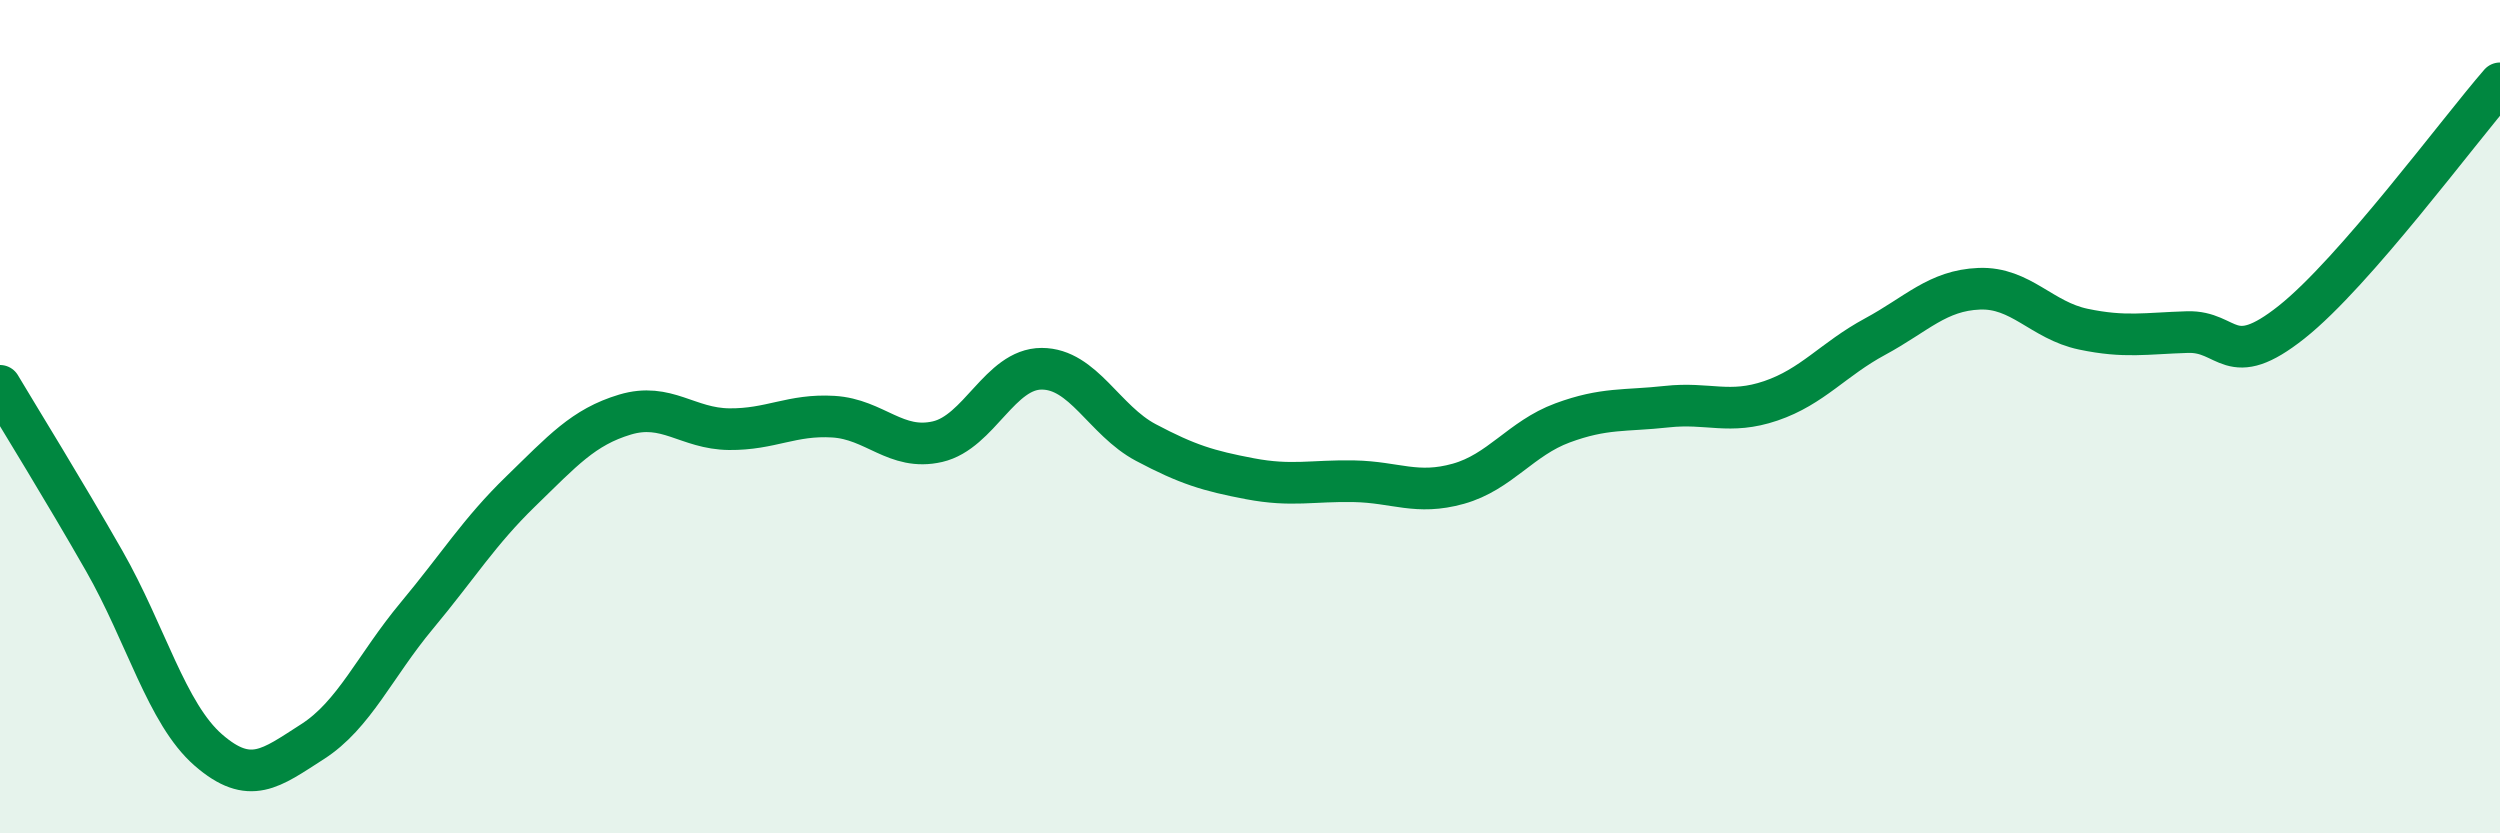
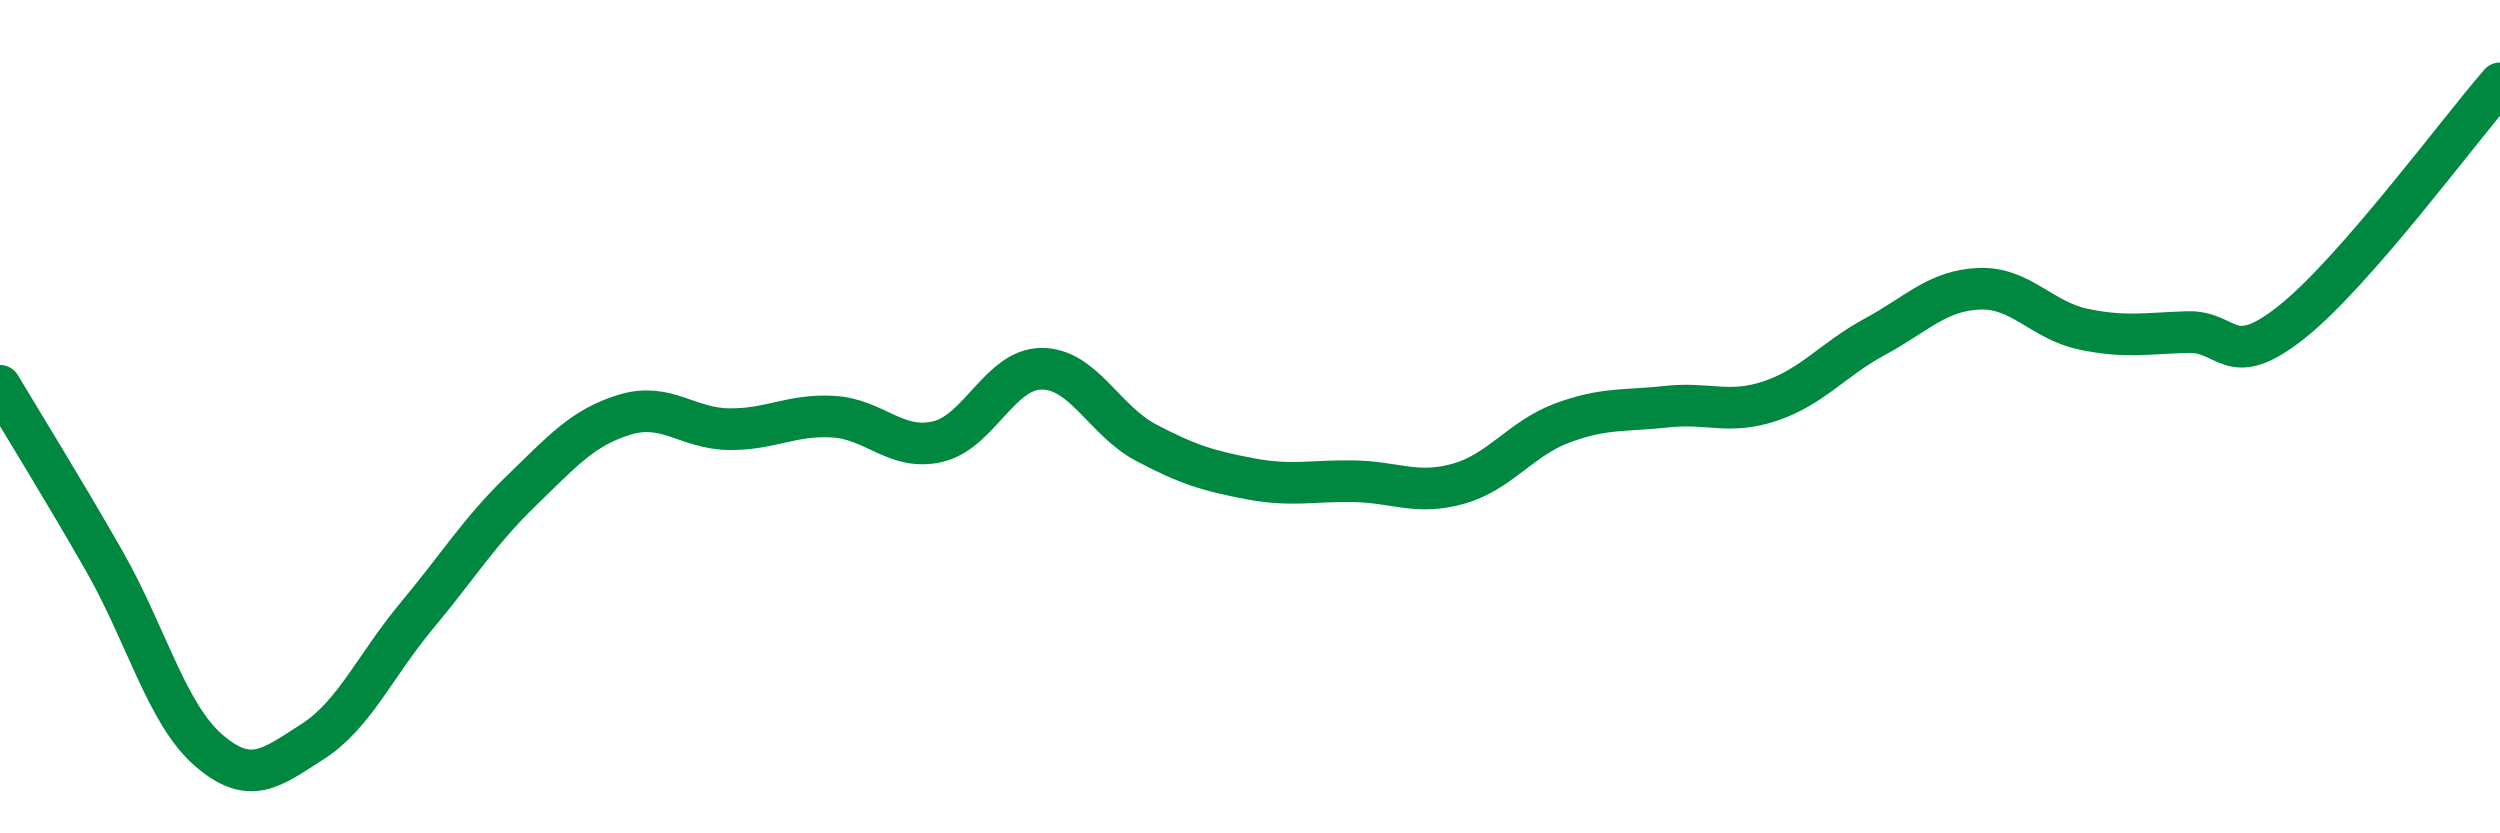
<svg xmlns="http://www.w3.org/2000/svg" width="60" height="20" viewBox="0 0 60 20">
-   <path d="M 0,9.26 C 0.5,10.1 1.5,11.71 2.5,13.46 C 3.5,15.21 4,17.13 5,18 C 6,18.87 6.5,18.44 7.5,17.8 C 8.5,17.16 9,15.98 10,14.78 C 11,13.58 11.5,12.76 12.5,11.79 C 13.5,10.82 14,10.25 15,9.95 C 16,9.65 16.5,10.29 17.5,10.3 C 18.5,10.31 19,9.94 20,10 C 21,10.06 21.5,10.83 22.5,10.6 C 23.5,10.37 24,8.85 25,8.85 C 26,8.85 26.5,10.09 27.5,10.62 C 28.5,11.15 29,11.3 30,11.49 C 31,11.68 31.5,11.53 32.5,11.55 C 33.5,11.57 34,11.89 35,11.61 C 36,11.33 36.5,10.52 37.5,10.15 C 38.5,9.78 39,9.87 40,9.76 C 41,9.65 41.5,9.96 42.5,9.62 C 43.5,9.28 44,8.62 45,8.08 C 46,7.54 46.5,6.97 47.5,6.93 C 48.5,6.89 49,7.69 50,7.9 C 51,8.11 51.5,8 52.5,7.97 C 53.5,7.94 53.5,8.92 55,7.73 C 56.5,6.54 59,3.15 60,2L60 20L0 20Z" fill="#008740" opacity="0.1" stroke-linecap="round" stroke-linejoin="round" />
  <path d="M 0,9.26 C 0.5,10.1 1.5,11.71 2.5,13.46 C 3.5,15.21 4,17.13 5,18 C 6,18.87 6.5,18.44 7.5,17.8 C 8.5,17.16 9,15.98 10,14.78 C 11,13.58 11.5,12.76 12.5,11.79 C 13.5,10.82 14,10.25 15,9.95 C 16,9.65 16.5,10.29 17.5,10.3 C 18.5,10.31 19,9.94 20,10 C 21,10.06 21.5,10.83 22.5,10.6 C 23.5,10.37 24,8.85 25,8.85 C 26,8.85 26.5,10.09 27.5,10.62 C 28.5,11.15 29,11.3 30,11.49 C 31,11.68 31.5,11.53 32.5,11.55 C 33.5,11.57 34,11.89 35,11.61 C 36,11.33 36.5,10.52 37.5,10.15 C 38.5,9.78 39,9.87 40,9.76 C 41,9.65 41.5,9.96 42.5,9.62 C 43.5,9.28 44,8.62 45,8.08 C 46,7.54 46.5,6.97 47.5,6.93 C 48.5,6.89 49,7.69 50,7.9 C 51,8.11 51.5,8 52.5,7.97 C 53.5,7.94 53.5,8.92 55,7.73 C 56.5,6.54 59,3.15 60,2" stroke="#008740" stroke-width="1" fill="none" stroke-linecap="round" stroke-linejoin="round" />
</svg>